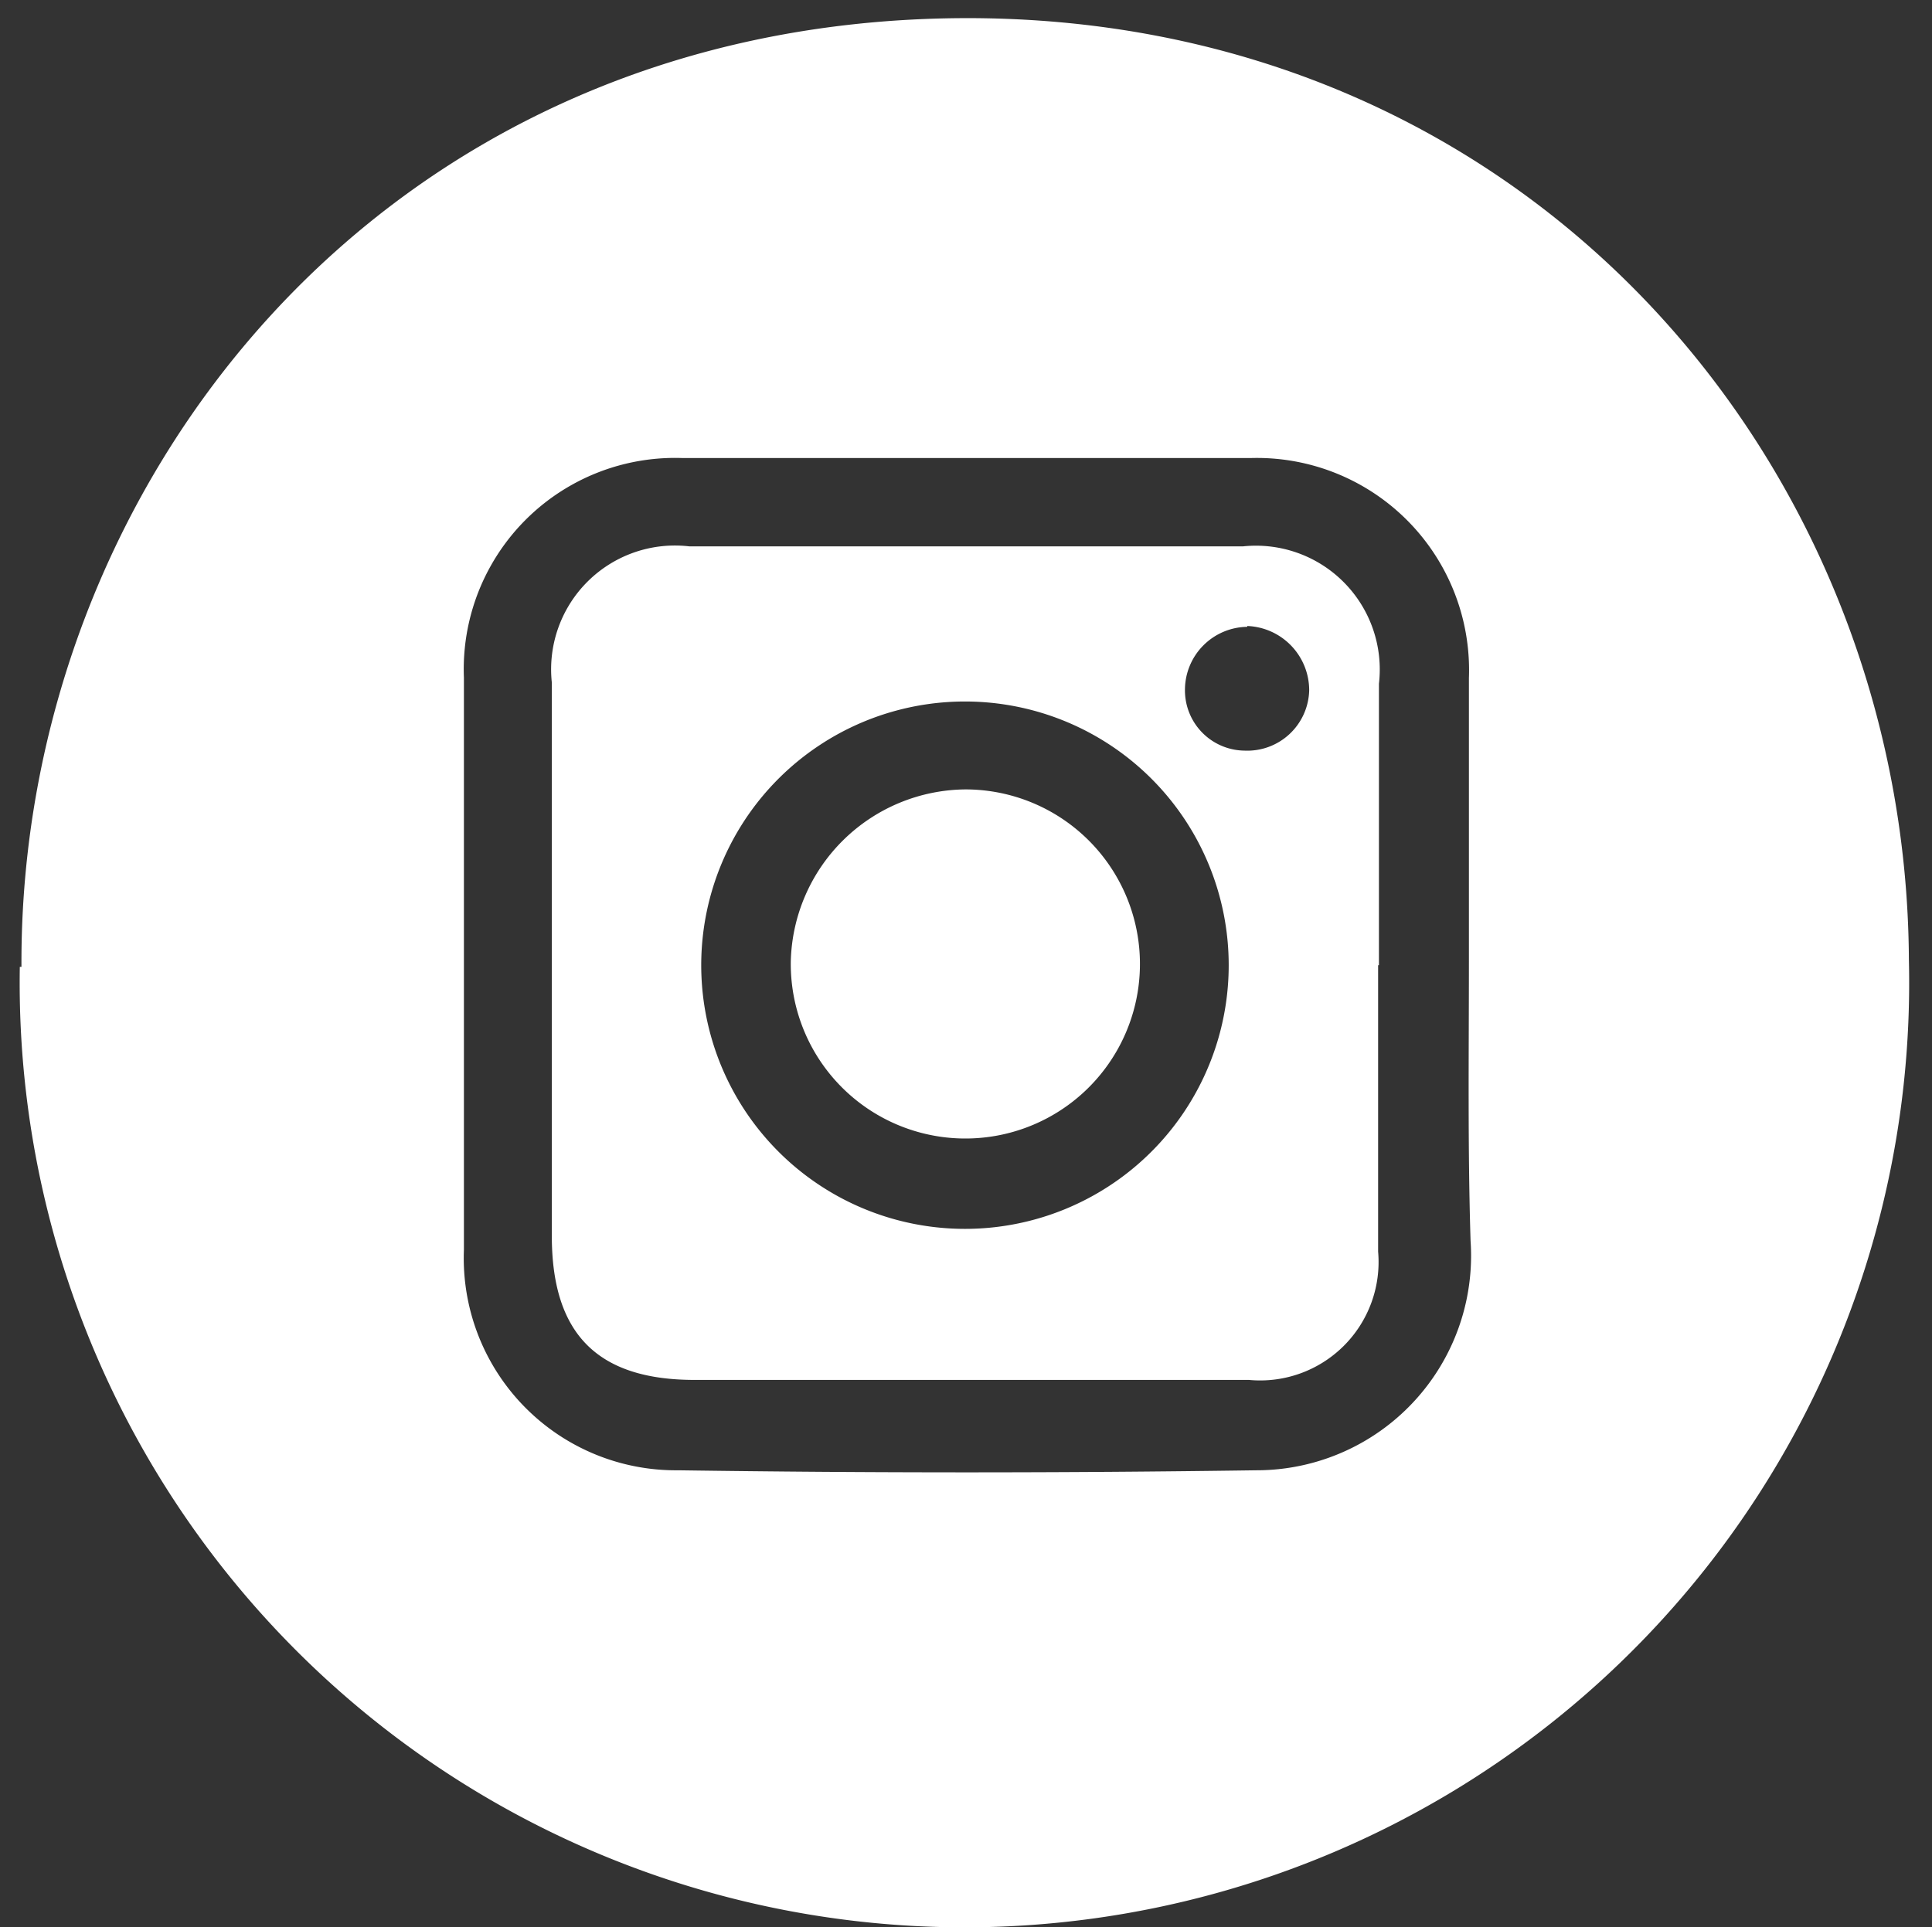
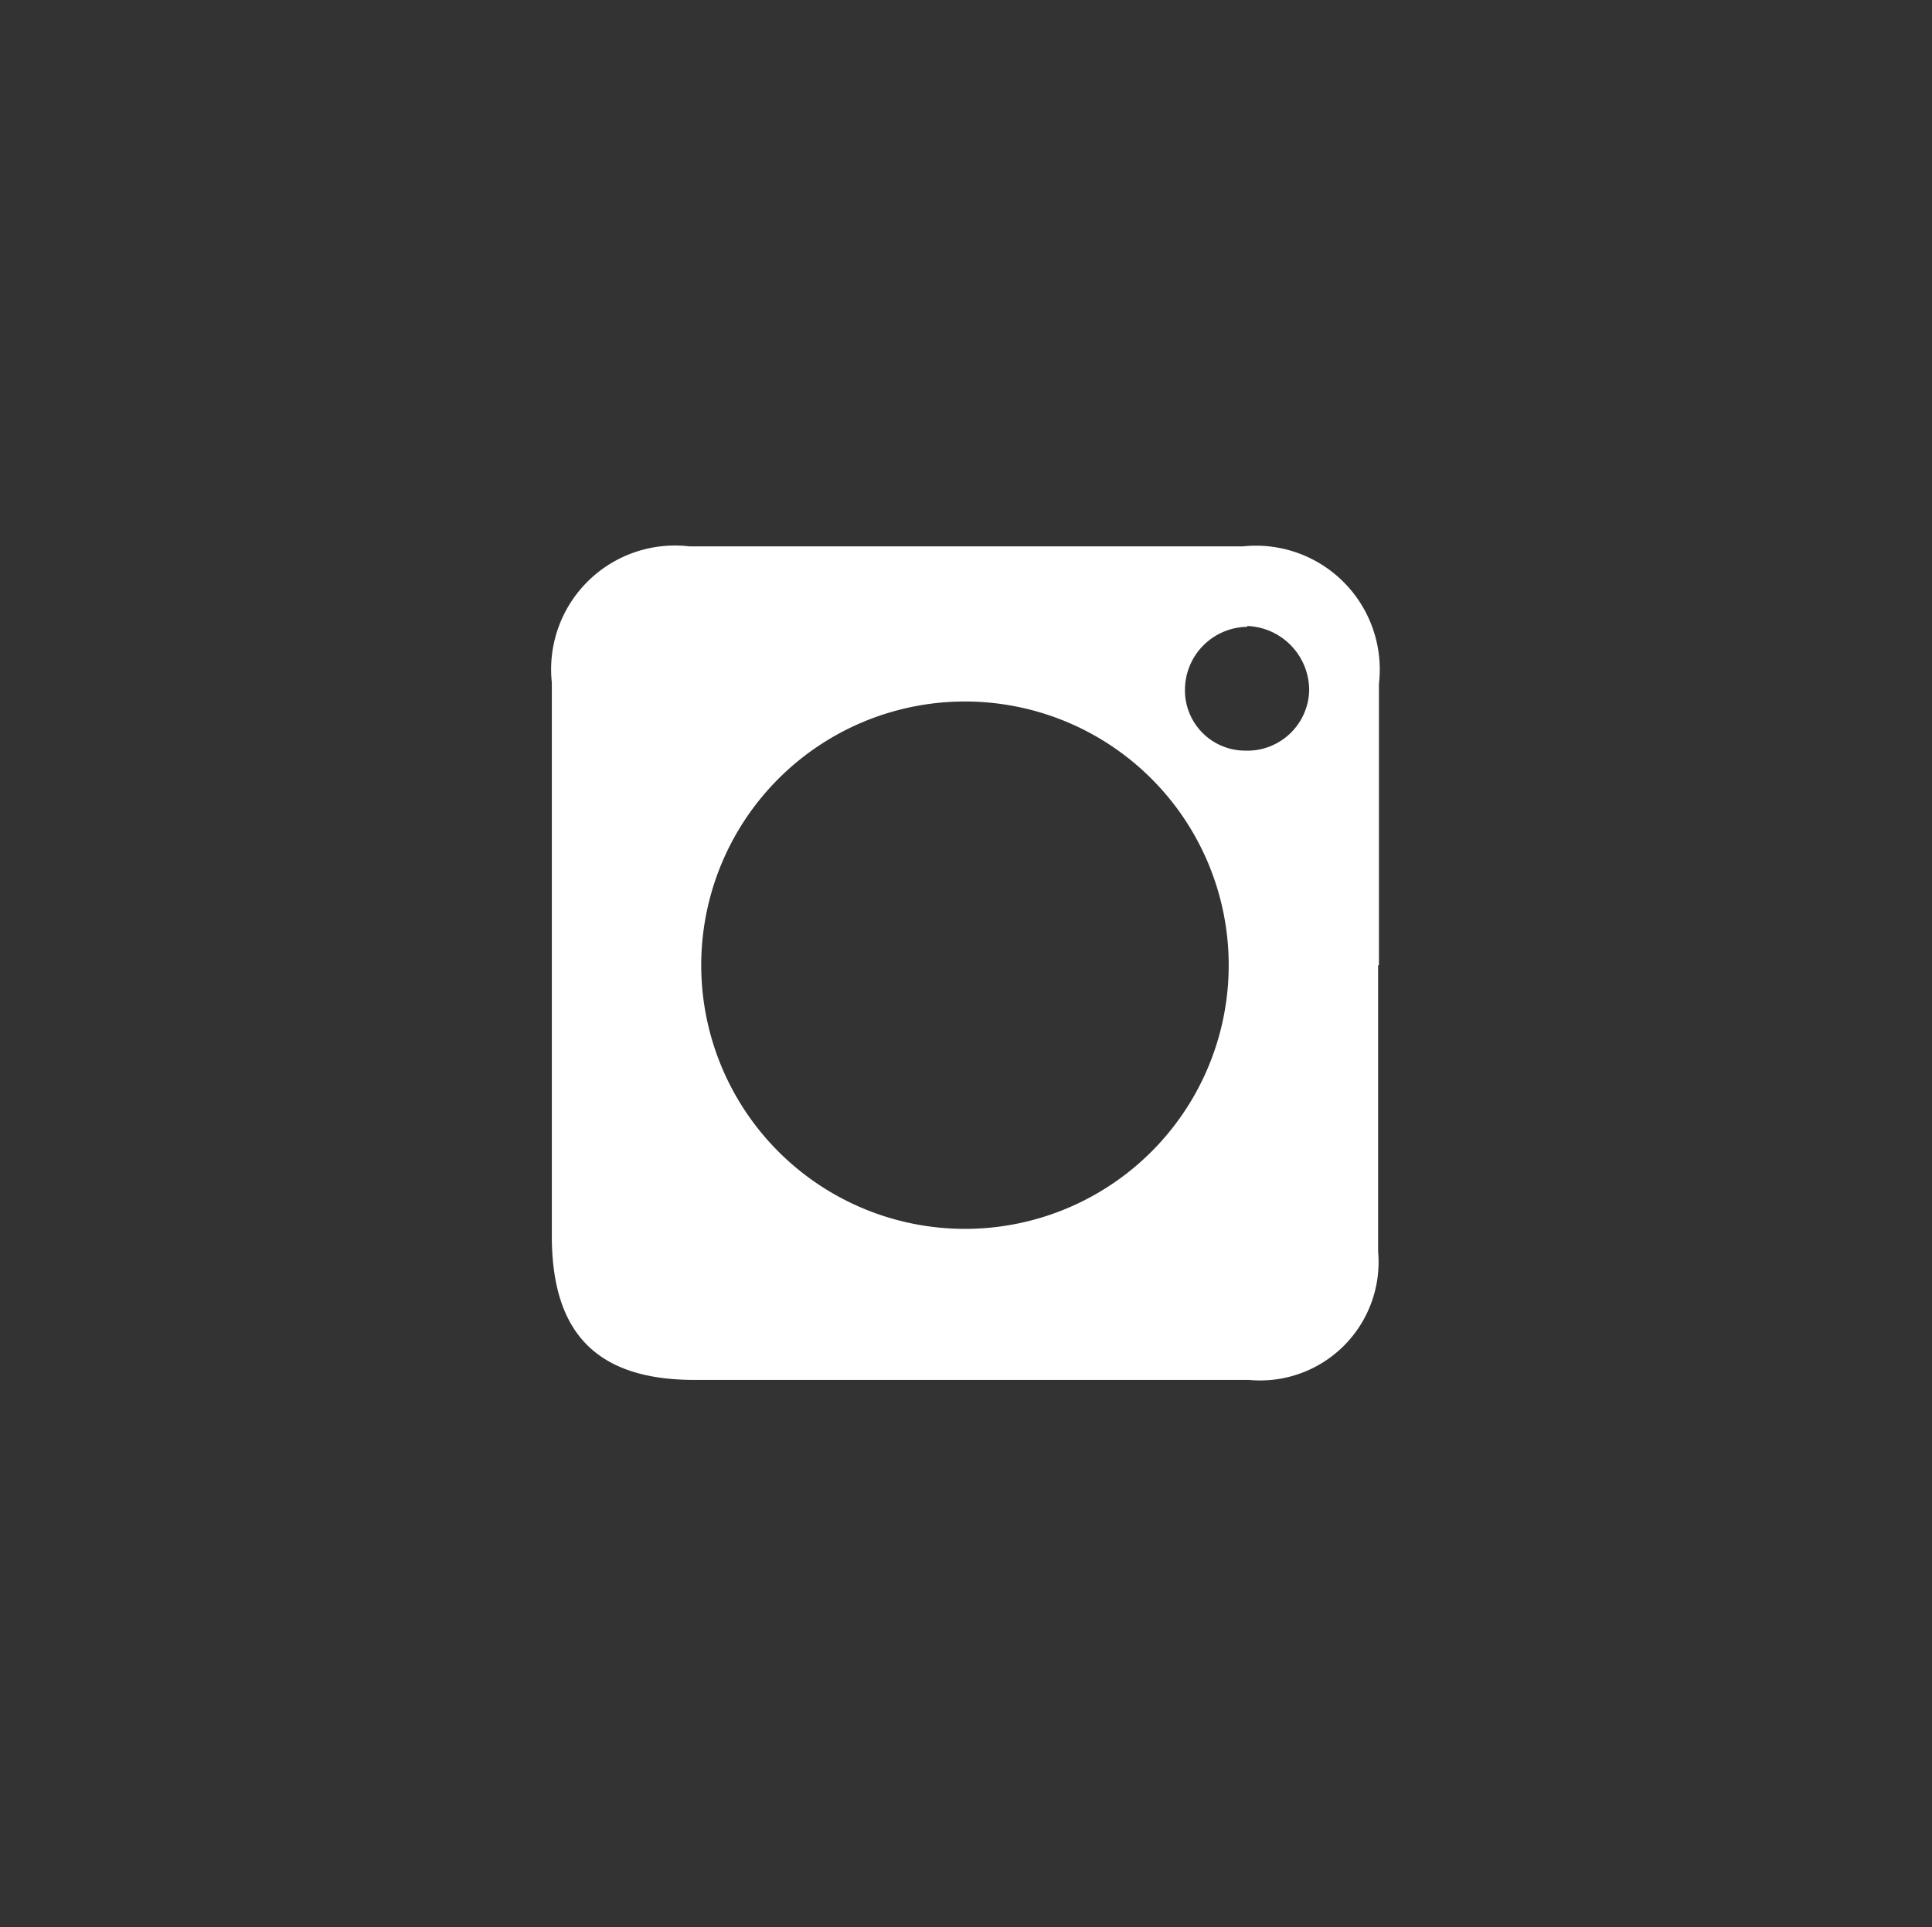
<svg xmlns="http://www.w3.org/2000/svg" id="Layer_1" data-name="Layer 1" viewBox="0 0 46.81 46.7">
  <rect x="0" y="0" width="46.81" height="46.7" fill="#333333" stroke="none" />
  <defs>
    <style>.cls-1{fill:#fff;}</style>
  </defs>
-   <path class="cls-1" d="M.52,23.43C.46,11.8,9.18.55,23.25.44c13.74-.1,22.94,10.77,23,22.82a22.89,22.89,0,1,1-45.77.17Zm35.07-.18h0c0-2.27,0-4.54,0-6.82a5.14,5.14,0,0,0-5.29-5.33q-6.88,0-13.76,0a5.12,5.12,0,0,0-5.3,5.32q0,6.95,0,13.87a5.14,5.14,0,0,0,5.19,5.34q7,.1,14,0a5.2,5.2,0,0,0,5.2-5.56C35.56,27.8,35.59,25.53,35.59,23.25Z" />
  <path class="cls-1" d="M33.39,23.39c0,2.32,0,4.63,0,6.94a2.87,2.87,0,0,1-3.13,3.11H16.83c-2.36,0-3.46-1.12-3.46-3.49V16.54a3,3,0,0,1,3.33-3.3q6.71,0,13.42,0a3,3,0,0,1,3.29,3.33c0,2.28,0,4.55,0,6.82ZM23.45,17a6.39,6.39,0,1,0,6.32,6.4A6.39,6.39,0,0,0,23.45,17Zm6.77-1.81a1.53,1.53,0,0,0-1.51,1.53,1.46,1.46,0,0,0,1.44,1.47,1.5,1.5,0,0,0,1.57-1.46A1.56,1.56,0,0,0,30.22,15.17Z" />
-   <path class="cls-1" d="M23.4,19.13a4.23,4.23,0,1,1-4.24,4.17A4.27,4.27,0,0,1,23.4,19.13Z" />
</svg>